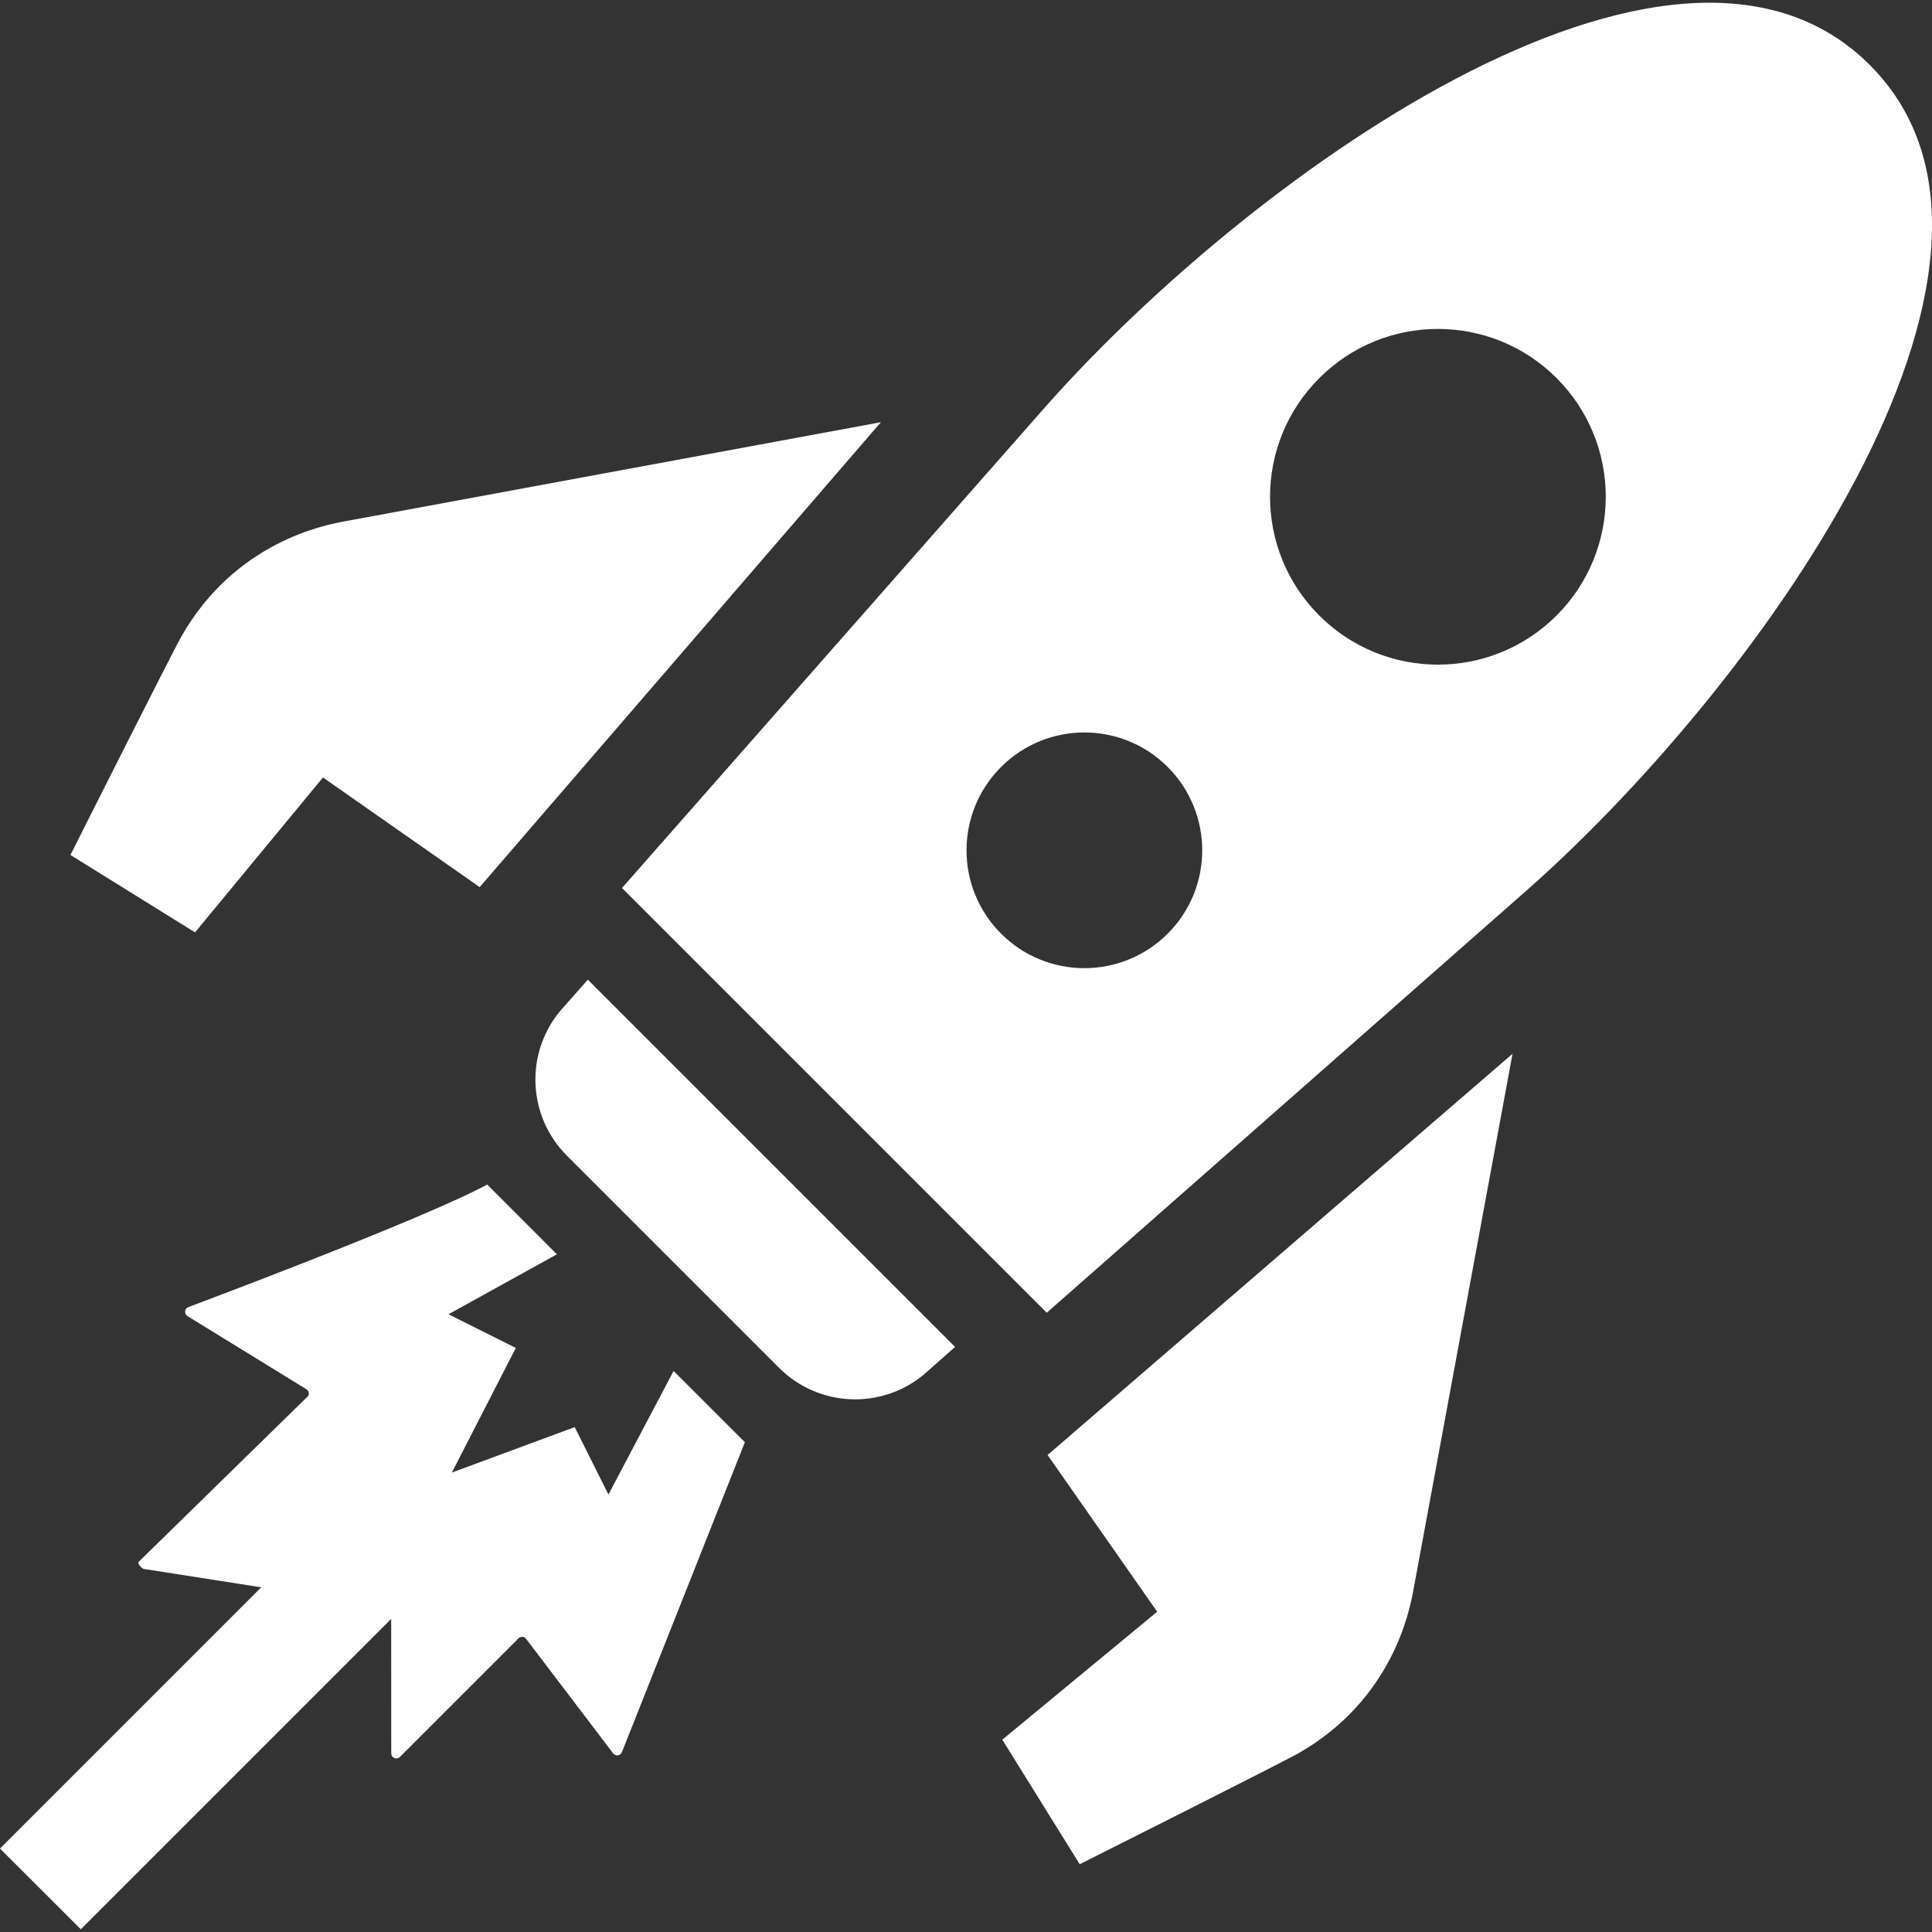
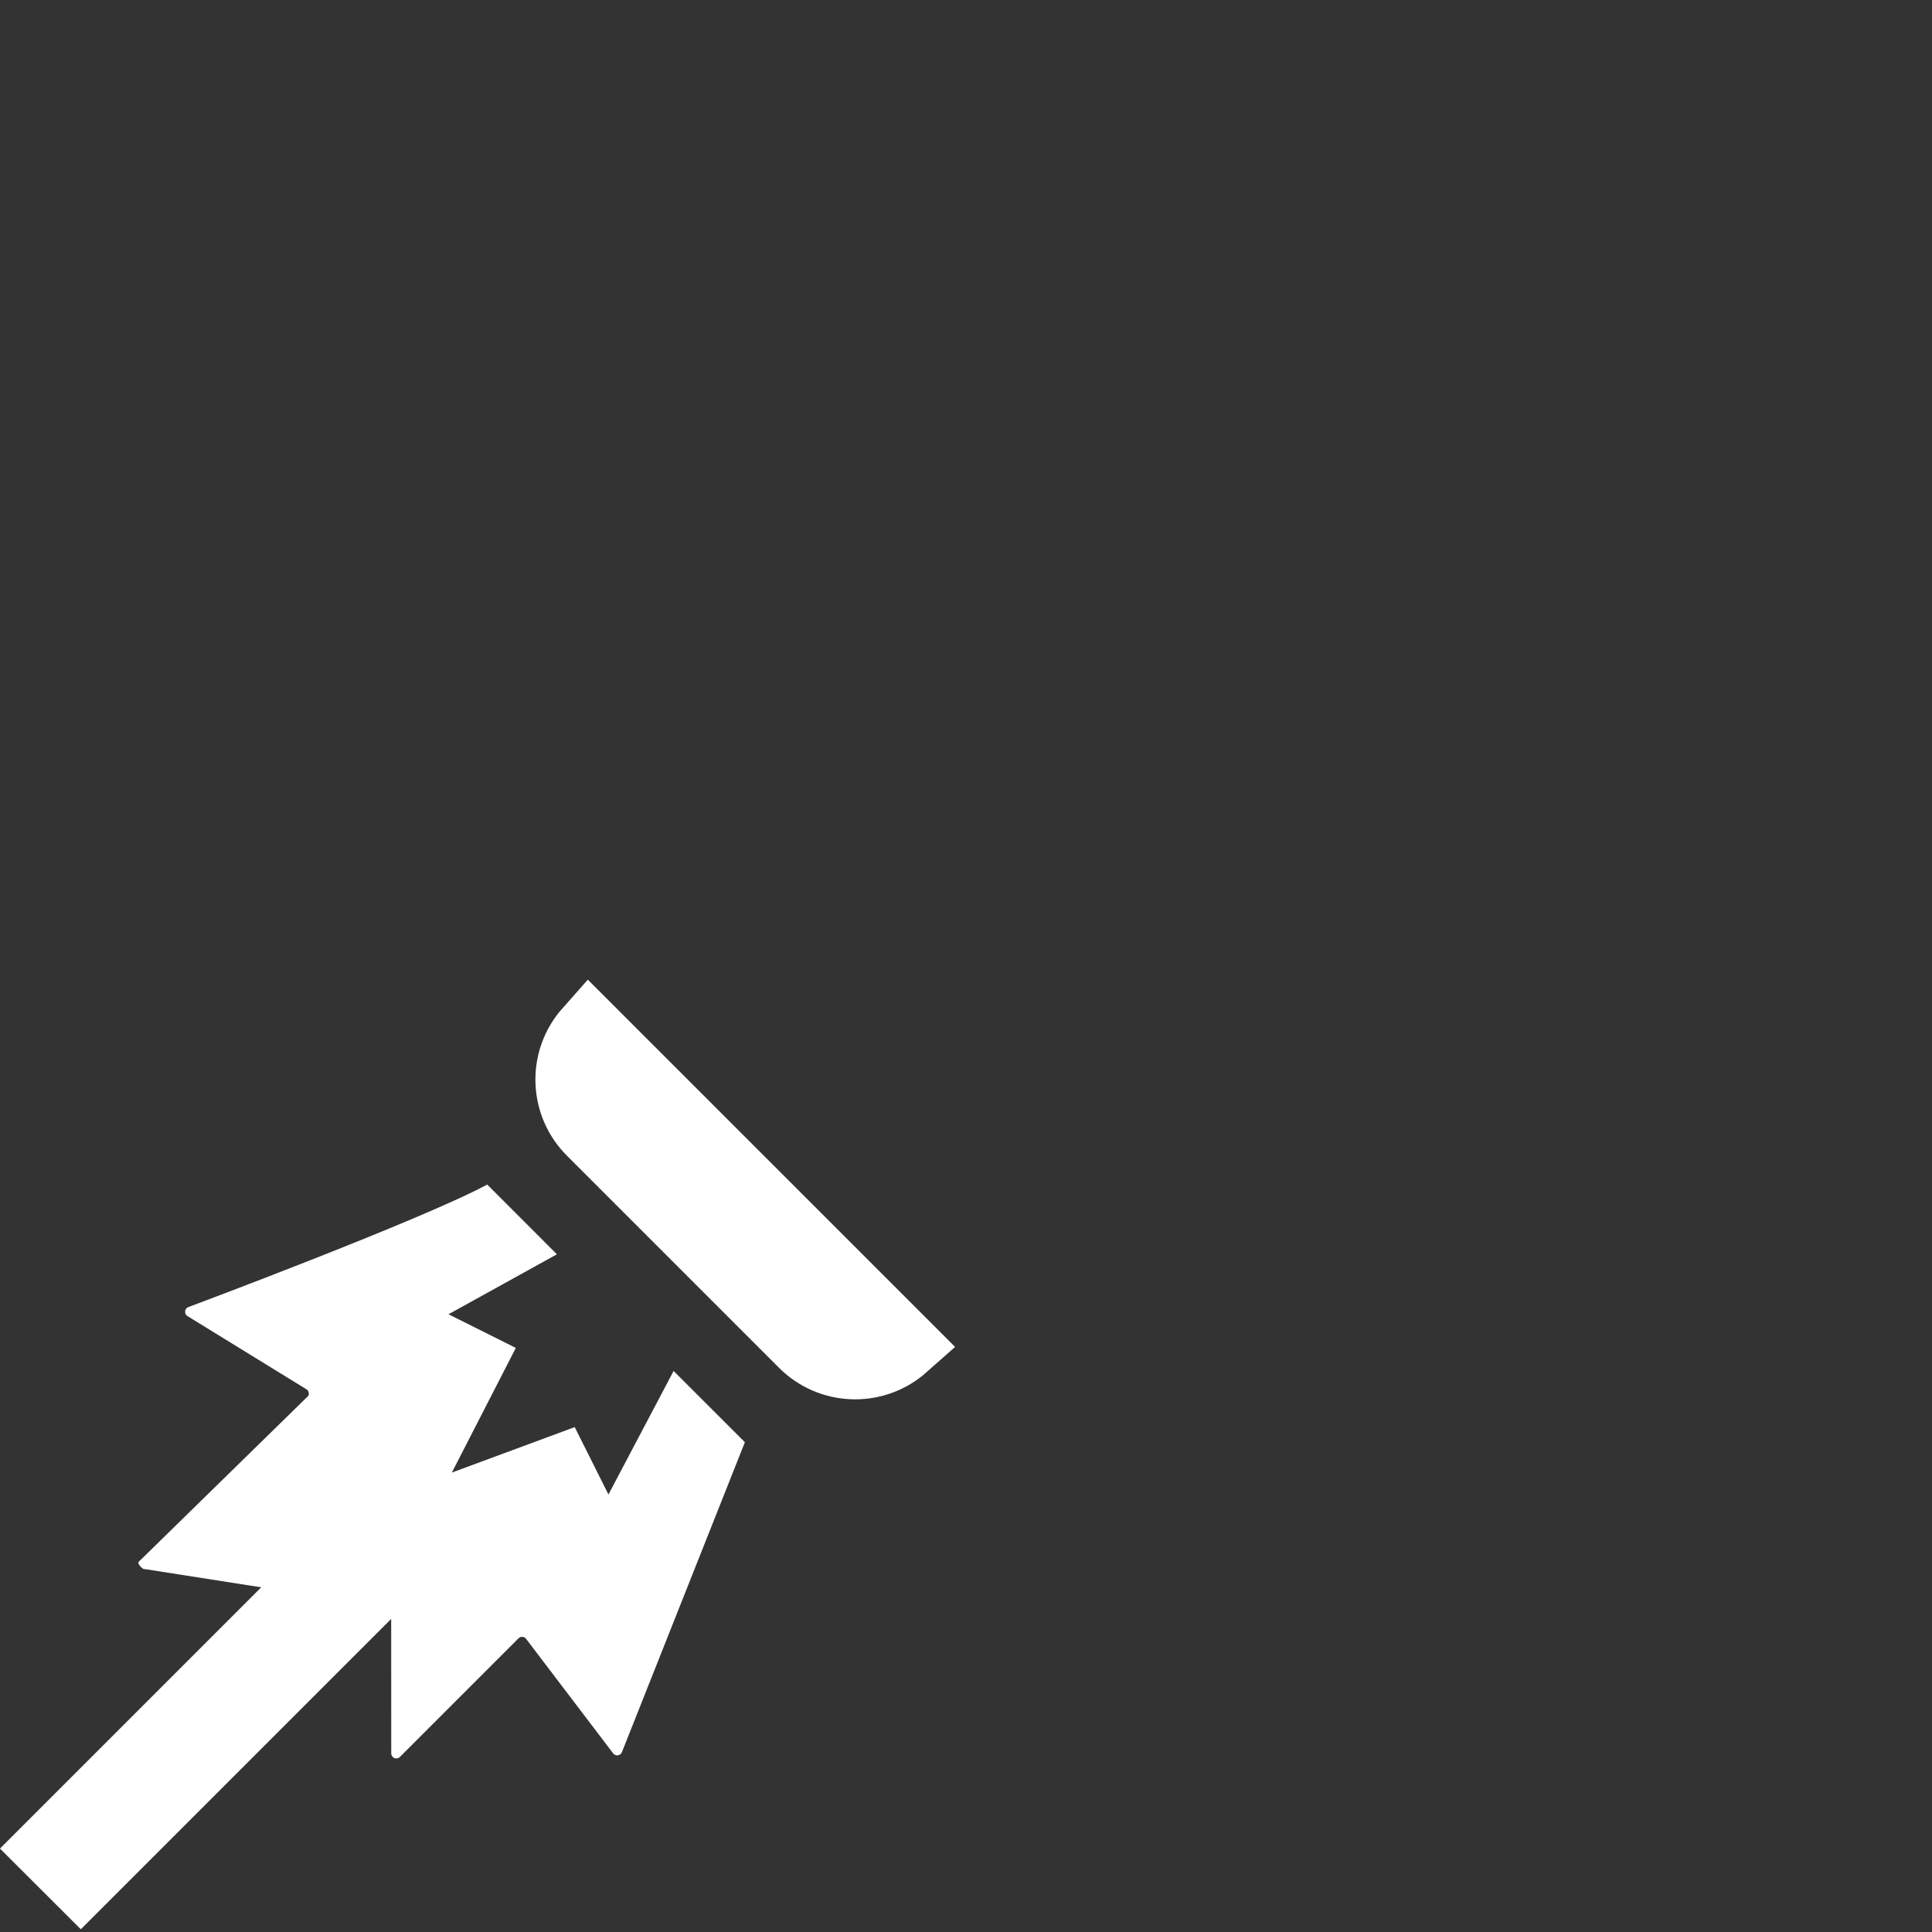
<svg xmlns="http://www.w3.org/2000/svg" xmlns:ns1="http://www.inkscape.org/namespaces/inkscape" xmlns:ns2="http://sodipodi.sourceforge.net/DTD/sodipodi-0.dtd" ns1:version="1.3.1 (91b66b0, 2023-11-16)" ns2:docname="icon-rocket-white.svg" xml:space="preserve" viewBox="0 0 512 512" height="800px" width="800px" id="_x32_" version="1.1">
  <rect x="0" y="0" width="512" height="512" fill="#333333" stroke="none" />
  <defs id="defs850" />
  <ns2:namedview ns1:current-layer="g845" ns1:window-maximized="1" ns1:window-y="25" ns1:window-x="0" ns1:cy="400" ns1:cx="400" ns1:zoom="0.7125" showgrid="false" id="namedview848" ns1:window-height="787" ns1:window-width="1440" ns1:pageshadow="2" ns1:pageopacity="0" guidetolerance="10" gridtolerance="10" objecttolerance="10" borderopacity="1" ns1:document-rotation="0" bordercolor="#666666" pagecolor="#ffffff" ns1:showpageshadow="2" ns1:pagecheckerboard="0" ns1:deskcolor="#d1d1d1" />
  <style id="style833" type="text/css">

	.st0{fill:#000000;}

</style>
  <g id="g845">
-     <path style="fill:#ffffff;fill-opacity:1" id="path835" d="M233.449,111.887l-142.5,26.344c-4.922,0.953-28.547,5.359-42.828,30.344c-2.5,4.359-29.453,58-29.453,58   l33.016,20.516l33.906-41.047l41.531,29.047L233.449,111.887z" class="st0" />
-     <path style="fill:#ffffff;fill-opacity:1" id="path837" d="M400.839,279.262l-26.344,142.5c-0.953,4.922-5.375,28.563-30.344,42.844   c-4.359,2.484-58.016,29.438-58.016,29.438l-20.516-33.016l41.047-33.906l-29.047-41.532L400.839,279.262z" class="st0" />
    <path style="fill:#ffffff;fill-opacity:1" id="path839" d="M155.777,259.622l-7.531,8.531c-9.188,11.344-8.328,27.813,2.016,38.141l56.172,56.172   c10.328,10.344,26.781,11.203,38.141,2.016l8.531-7.531L155.777,259.622z" class="st0" />
-     <path style="fill:#ffffff;fill-opacity:1" id="path841" d="M495.512,17.215c-52.344-52.344-166.875,31.234-220.407,92.797L164.839,235.325l112.563,112.563   l125.313-110.281C464.277,184.075,547.855,69.543,495.512,17.215z M265.292,247.418c-12.203-12.188-12.203-31.953,0-44.156   c12.188-12.203,31.969-12.203,44.156,0c12.203,12.203,12.203,31.969,0.016,44.156C297.261,259.622,277.48,259.622,265.292,247.418z    M349.605,163.106c-17.375-17.375-17.375-45.531,0.016-62.891c17.359-17.391,45.531-17.391,62.891-0.016   c17.375,17.375,17.375,45.531,0,62.906C395.152,180.481,366.98,180.481,349.605,163.106z" class="st0" />
    <path style="fill:#ffffff;fill-opacity:1" id="path843" d="M164.808,464.356l32.594-82.157l-18.891-18.875l-17.266,32.734l-8.938-17.859l-32.563,12.047l16.953-33.031   l-17.844-8.922l28.734-15.891l-18.469-18.484c-17.406,9.391-79.234,32.484-79.234,32.484c-0.484,0.188-0.797,0.625-0.828,1.125   c-0.047,0.516,0.203,0.984,0.625,1.25l31.516,19.391c0.594,0.375,0.813,1.125,0.5,1.75l-45.016,44.047   c-0.25,0.5,1.172,2.047,1.688,1.859l30.859,4.828l-69.234,69.234l21.422,21.391l82.25-82.25l0.016,35.625   c0,0.547,0.313,1.031,0.828,1.25c0.5,0.203,1.063,0.094,1.453-0.281l31.438-31.438c0.266-0.281,0.641-0.422,1.047-0.391   c0.391,0.016,0.734,0.203,0.969,0.516l23.078,30.359c0.281,0.391,0.75,0.578,1.234,0.516   C164.23,465.106,164.621,464.794,164.808,464.356z" class="st0" />
  </g>
</svg>